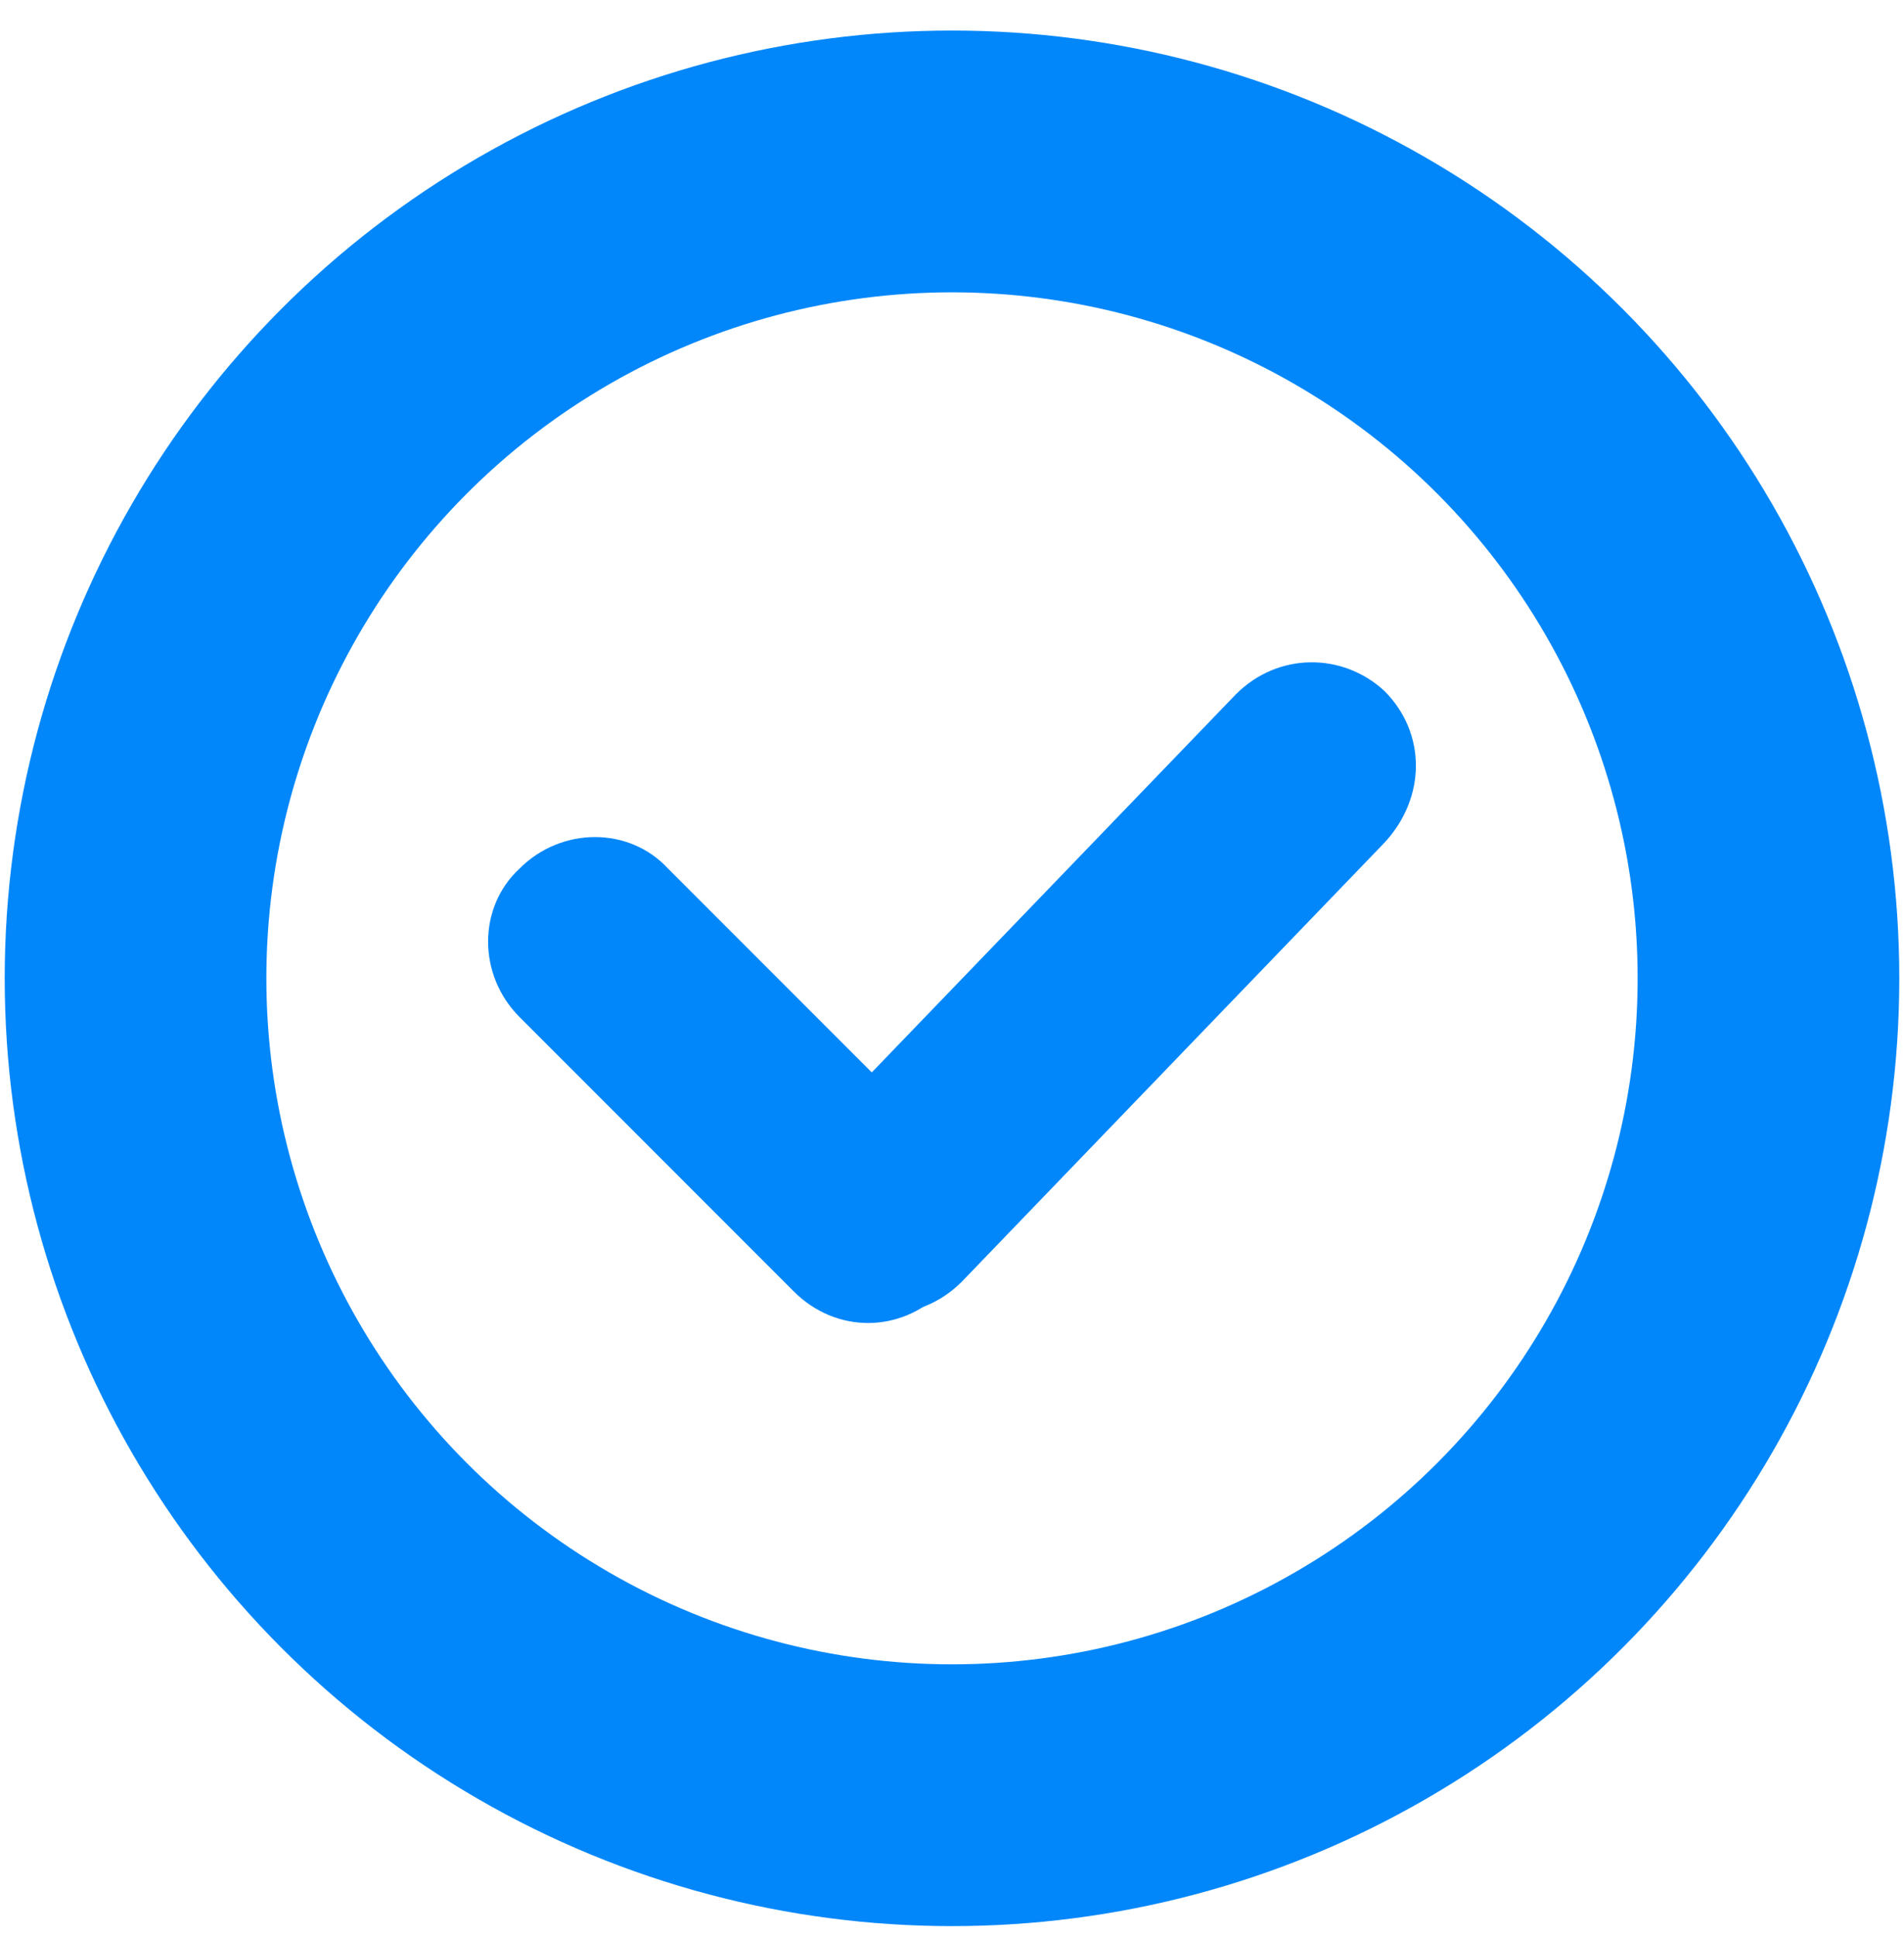
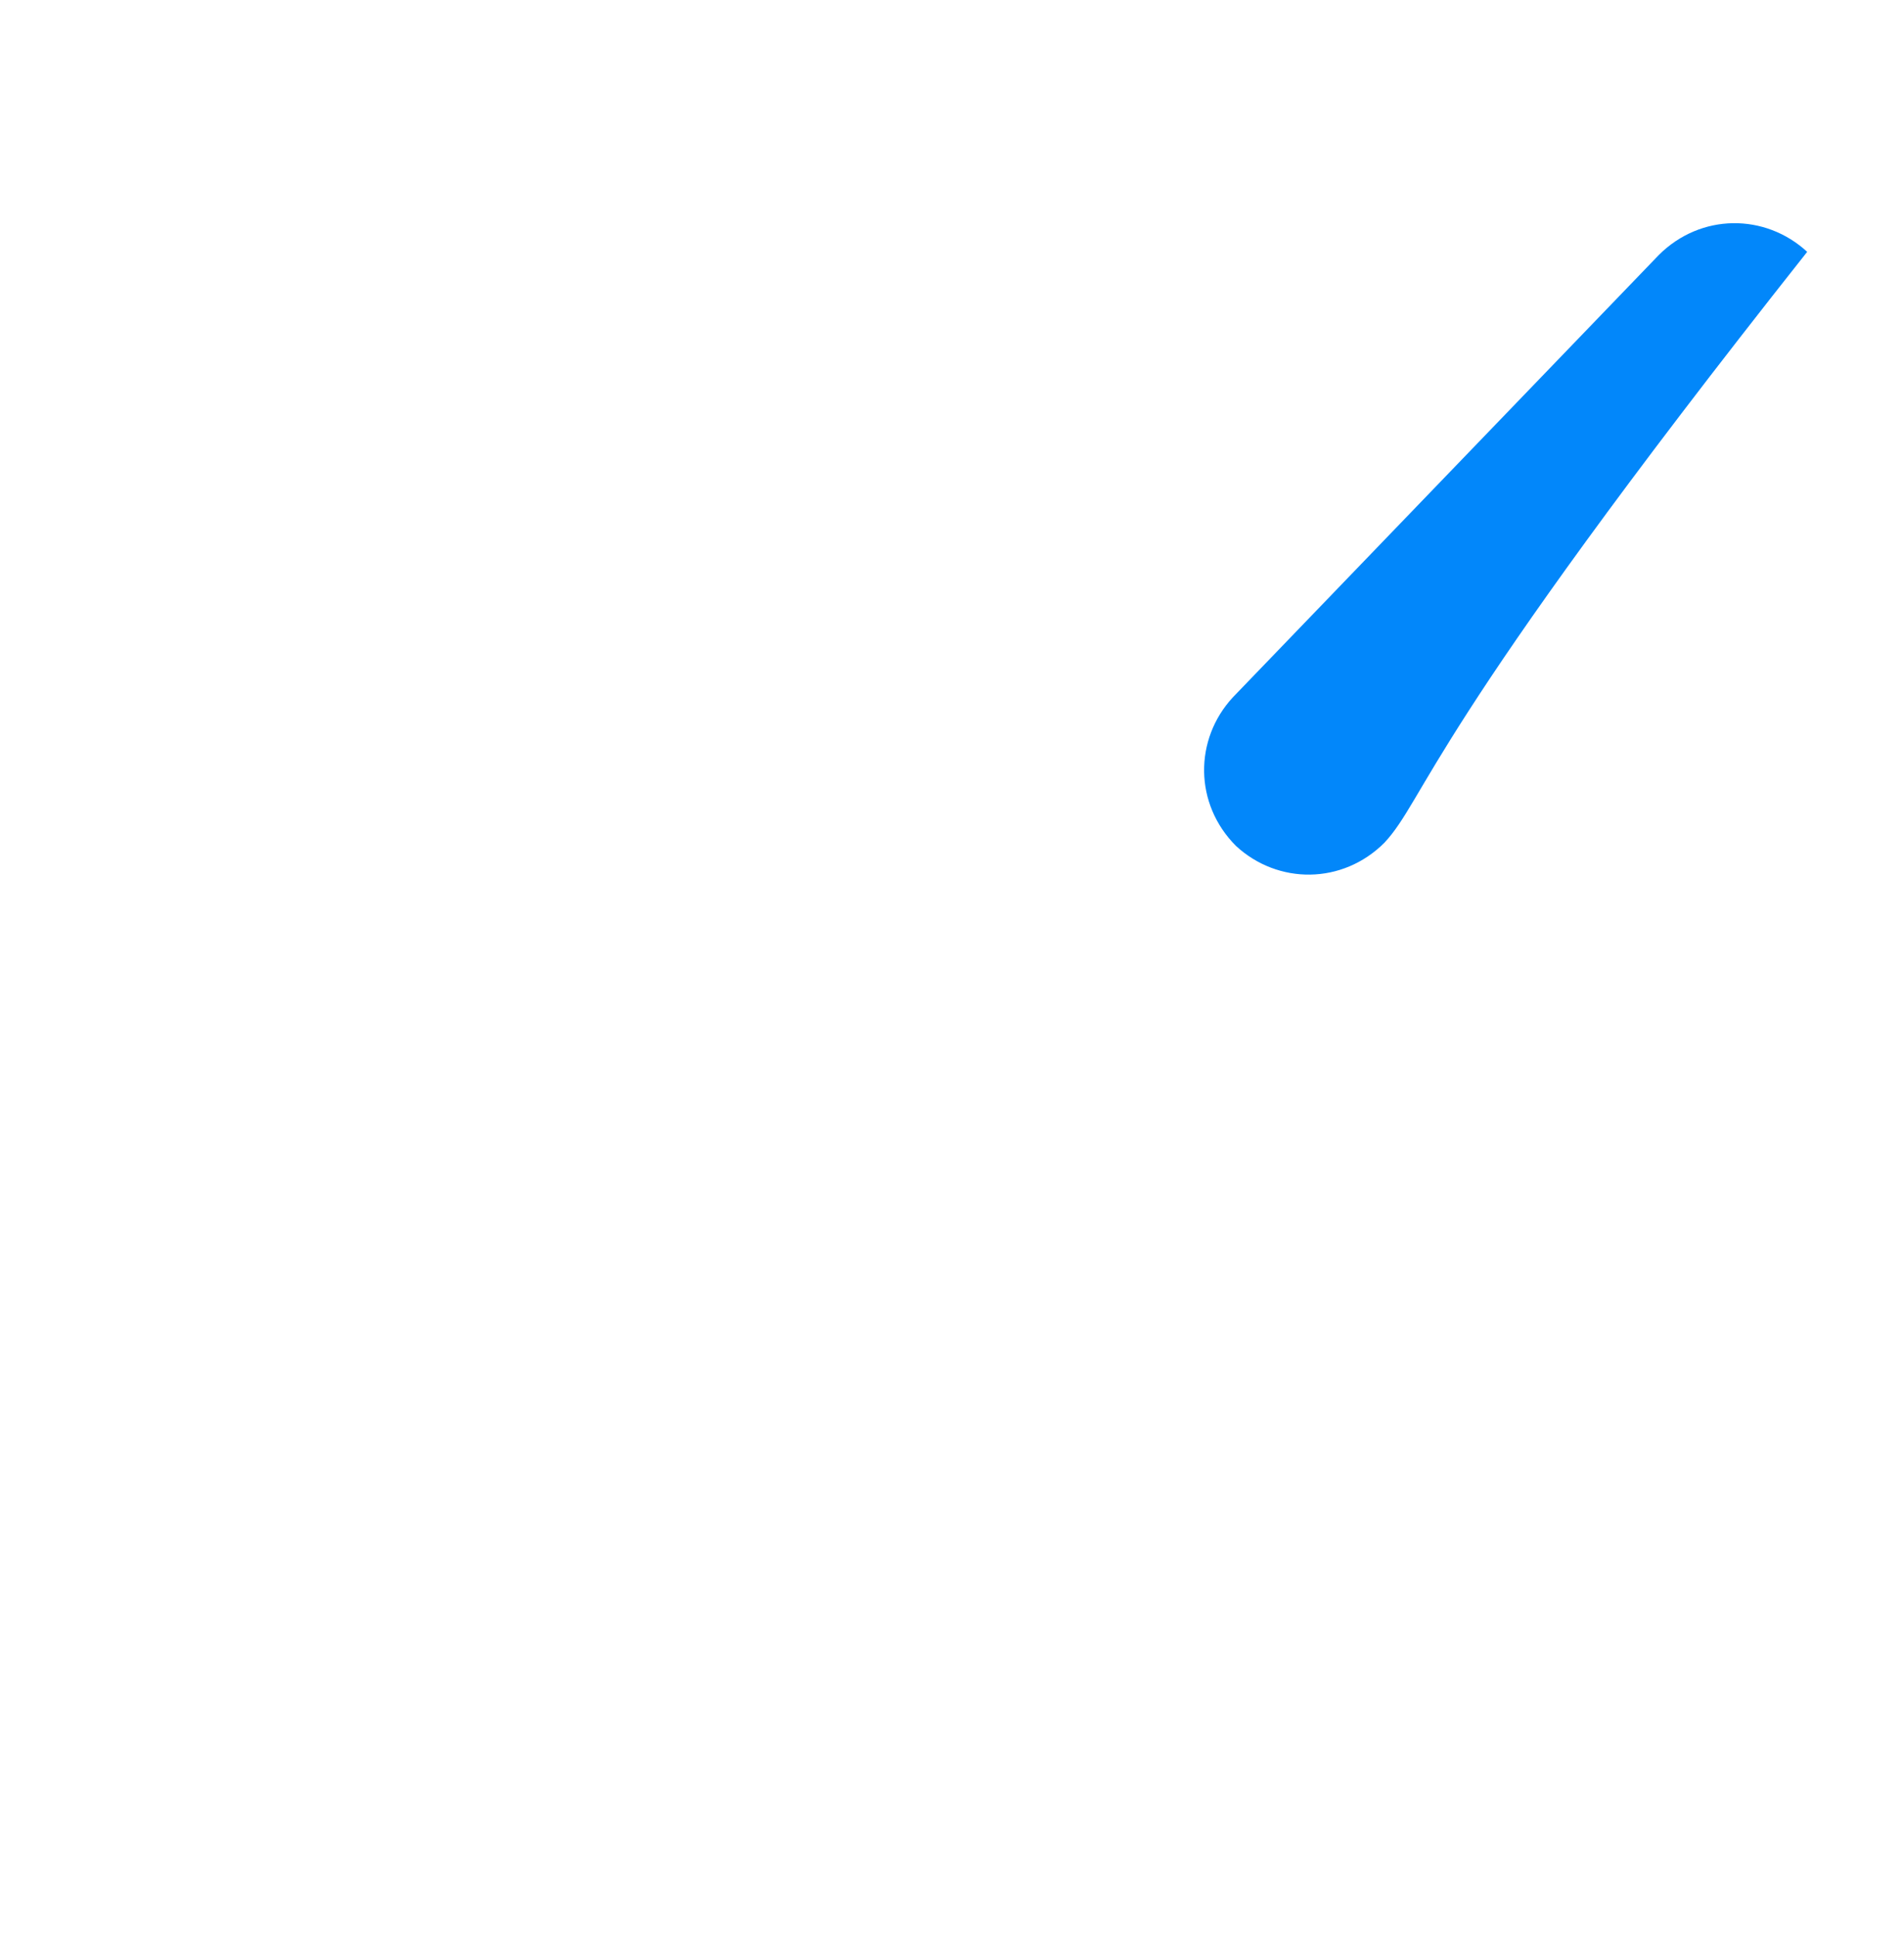
<svg xmlns="http://www.w3.org/2000/svg" version="1.1" id="Calque_1" x="0px" y="0px" viewBox="0 0 59 60" style="enable-background:new 0 0 59 60;" xml:space="preserve">
  <style type="text/css">
	.st0{fill:none;stroke:#0287FA;stroke-width:8.108;}
	.st1{fill:#0287FA;}
</style>
-   <circle class="st0" cx="29.5" cy="30.3" r="25.3" />
-   <path class="st1" d="M42.9,26.1L29.8,39.7c-1.3,1.3-3.3,1.3-4.6,0.1l0,0c-1.3-1.3-1.3-3.3-0.1-4.6l13.2-13.7  c1.3-1.3,3.3-1.3,4.6-0.1l0,0C44.2,22.7,44.2,24.7,42.9,26.1z" />
-   <path class="st1" d="M24.6,40l-8.5-8.5c-1.3-1.3-1.3-3.4,0-4.6l0,0c1.3-1.3,3.4-1.3,4.6,0l8.5,8.5c1.3,1.3,1.3,3.4,0,4.6l0,0  C27.9,41.3,25.9,41.3,24.6,40z" />
+   <path class="st1" d="M42.9,26.1c-1.3,1.3-3.3,1.3-4.6,0.1l0,0c-1.3-1.3-1.3-3.3-0.1-4.6l13.2-13.7  c1.3-1.3,3.3-1.3,4.6-0.1l0,0C44.2,22.7,44.2,24.7,42.9,26.1z" />
</svg>